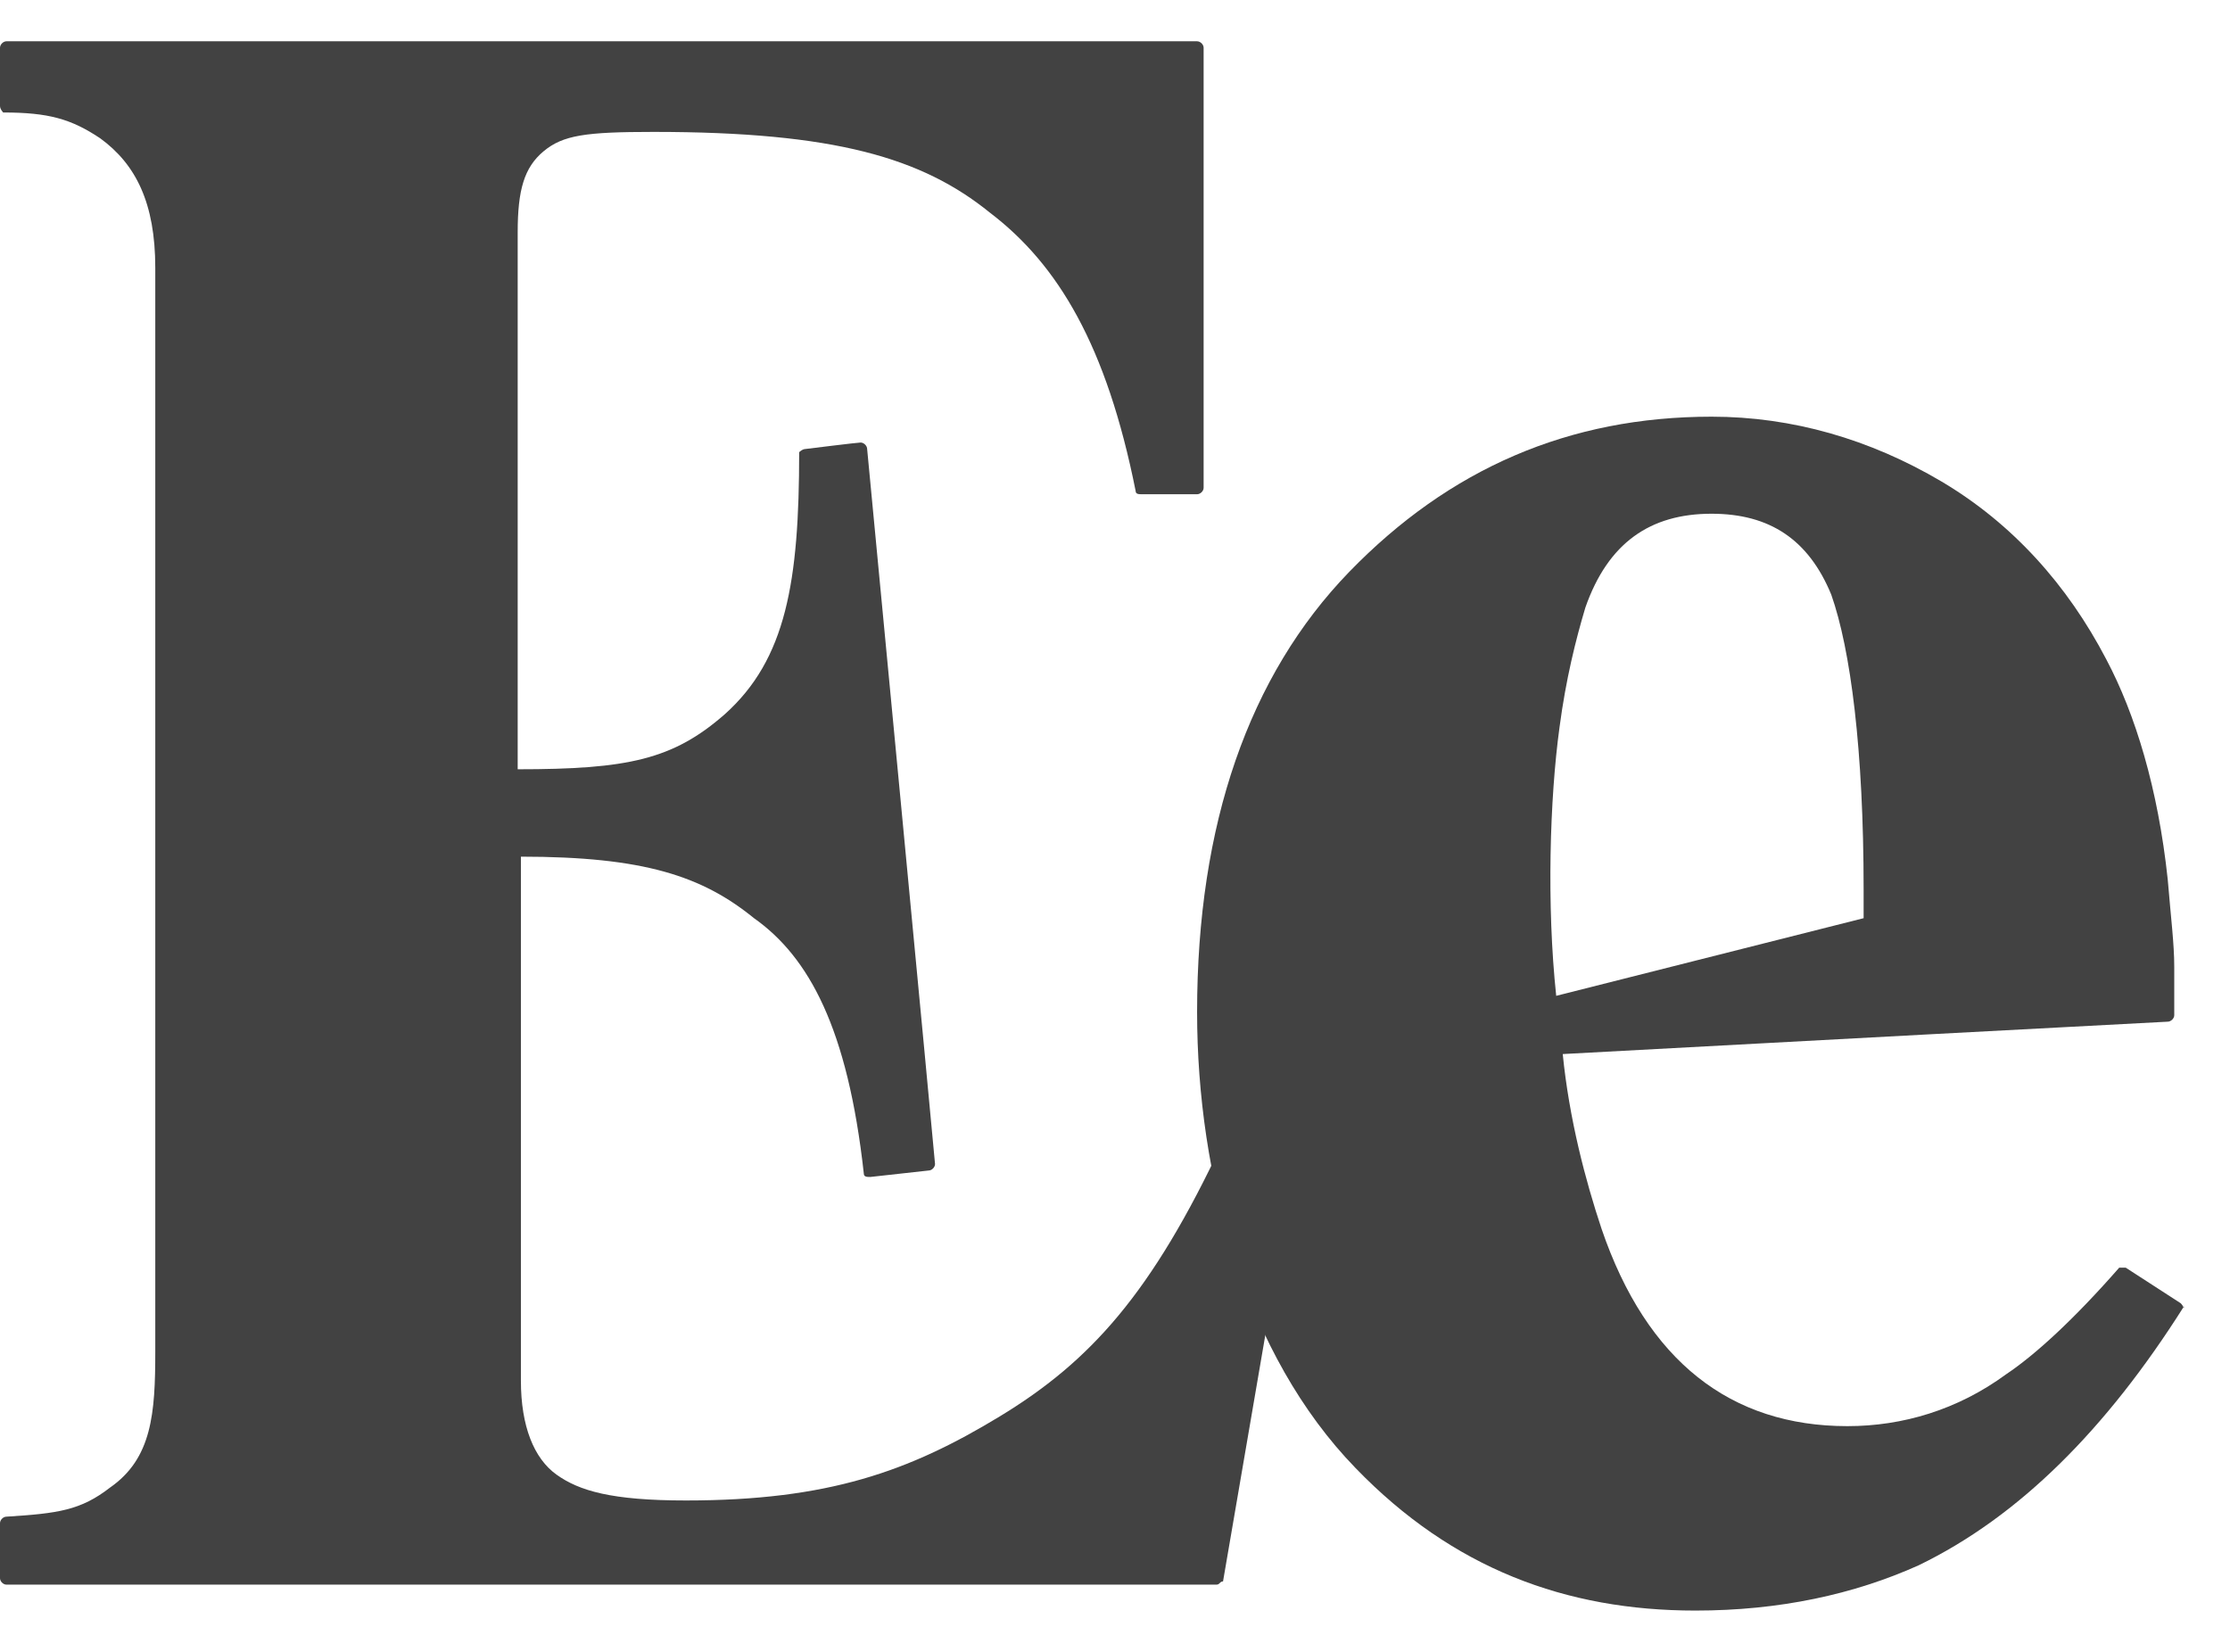
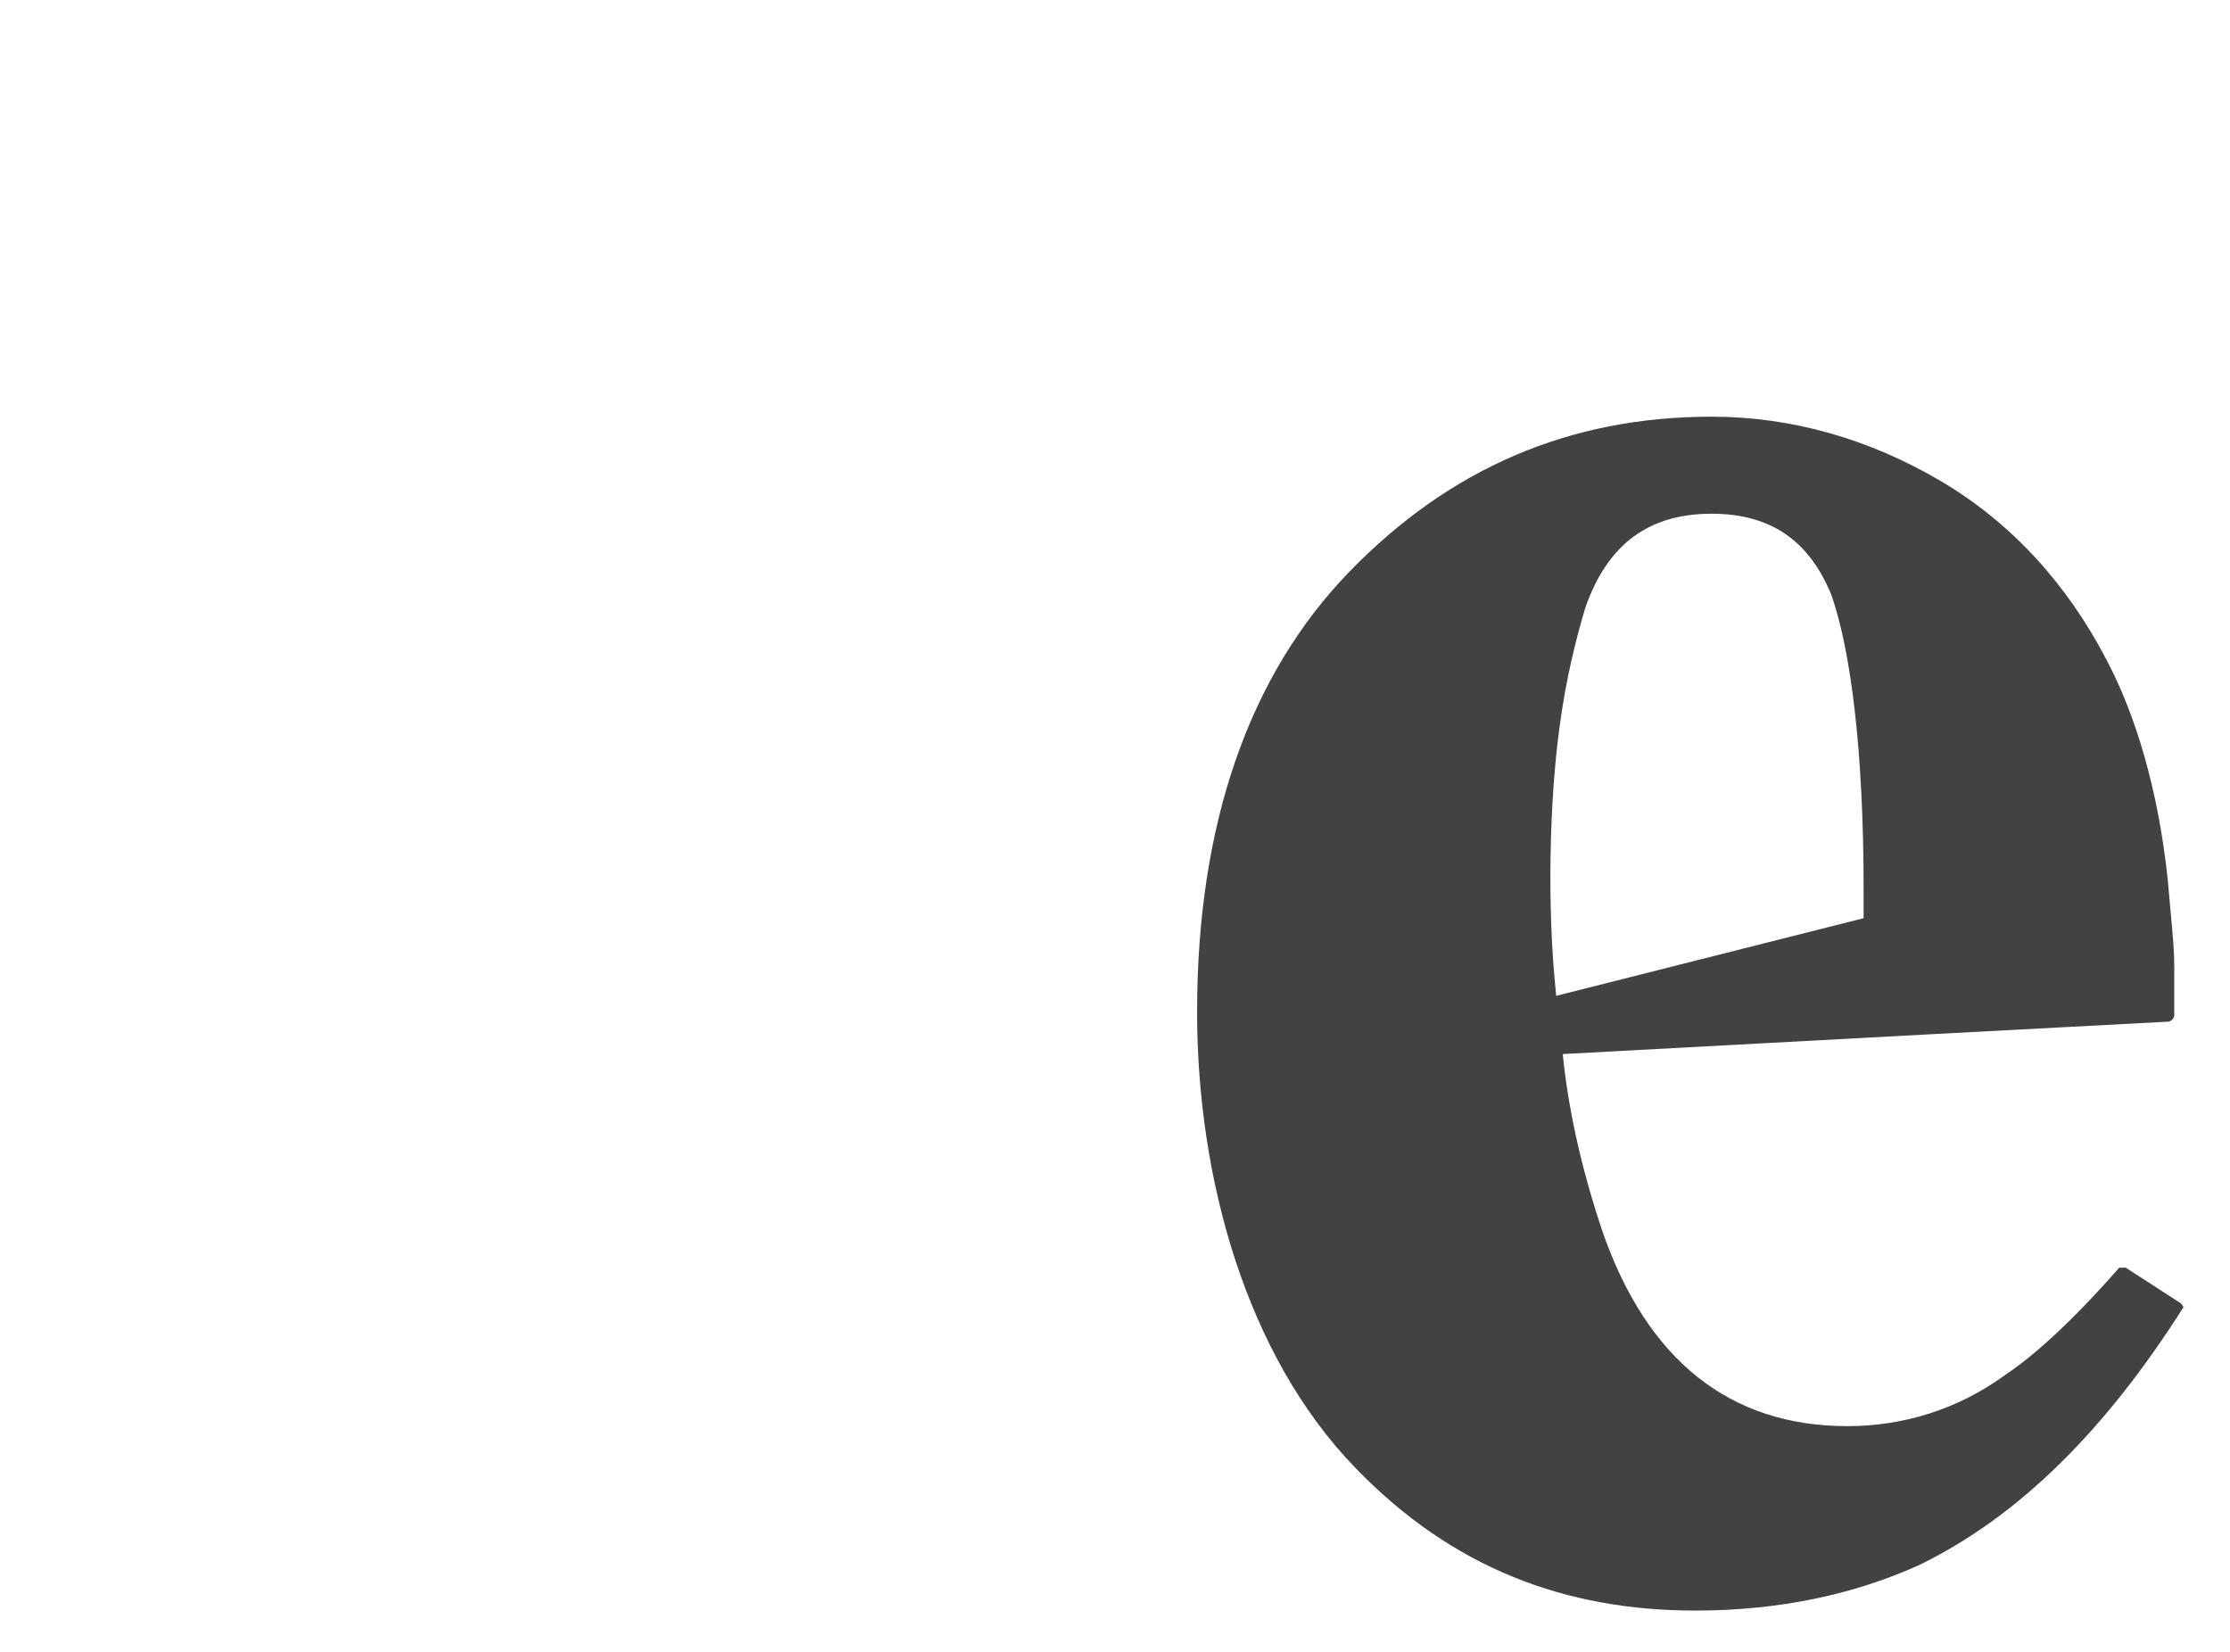
<svg xmlns="http://www.w3.org/2000/svg" width="27" height="20" viewBox="0 0 27 20" fill="none">
-   <path d="M15.591 13.78H14.847C14.808 13.78 14.808 13.78 14.808 13.819C13.946 15.66 13.202 16.483 12.105 17.149C11.008 17.815 10.028 18.167 8.305 18.167C7.404 18.167 7.012 18.05 6.738 17.854C6.464 17.658 6.307 17.266 6.307 16.718V10.372C7.796 10.372 8.501 10.607 9.128 11.116C9.793 11.586 10.264 12.448 10.459 14.211C10.459 14.25 10.499 14.25 10.538 14.25L11.243 14.172C11.282 14.172 11.321 14.133 11.321 14.093C11.321 14.054 10.499 5.436 10.499 5.436C10.499 5.397 10.459 5.358 10.42 5.358C10.381 5.358 9.754 5.436 9.754 5.436C9.715 5.436 9.676 5.475 9.676 5.475C9.676 7.042 9.519 7.982 8.775 8.648C8.148 9.197 7.6 9.314 6.268 9.314V2.811C6.268 2.302 6.346 2.028 6.581 1.832C6.816 1.636 7.09 1.597 7.913 1.597C10.107 1.597 11.165 1.91 11.987 2.576C12.81 3.203 13.398 4.182 13.75 5.945C13.75 5.984 13.789 5.984 13.828 5.984H14.494C14.534 5.984 14.573 5.945 14.573 5.906V0.578C14.573 0.539 14.534 0.5 14.494 0.5H0.078C0.039 0.5 0 0.539 0 0.578V1.283C0 1.323 0.039 1.362 0.039 1.362C0.588 1.362 0.862 1.44 1.214 1.675C1.645 1.989 1.88 2.459 1.88 3.242V16.365C1.88 17.11 1.841 17.658 1.332 18.011C0.979 18.285 0.705 18.324 0.078 18.363C0.039 18.363 0 18.402 0 18.442V19.108C0 19.147 0.039 19.186 0.078 19.186H14.729C14.769 19.186 14.769 19.147 14.808 19.147L15.709 13.898V13.858C15.63 13.819 15.63 13.78 15.591 13.78Z" fill="#424242" />
  <path d="M26.403 15.779L25.737 15.348C25.698 15.348 25.659 15.348 25.659 15.348C25.11 15.975 24.64 16.405 24.288 16.64C23.7 17.071 23.034 17.267 22.368 17.267C20.958 17.267 19.939 16.484 19.391 14.878C19.195 14.29 18.999 13.546 18.921 12.762C21.075 12.645 26.207 12.37 26.246 12.37C26.285 12.37 26.325 12.331 26.325 12.292C26.325 12.253 26.325 12.018 26.325 11.704C26.325 11.43 26.285 11.117 26.246 10.647C26.129 9.55 25.855 8.649 25.502 7.983C25.032 7.082 24.366 6.338 23.504 5.828C22.642 5.319 21.702 5.045 20.723 5.045C18.999 5.045 17.55 5.672 16.335 6.925C15.121 8.179 14.494 9.981 14.494 12.253C14.494 14.251 15.082 16.405 16.414 17.776C17.589 18.991 18.96 19.5 20.527 19.5C21.546 19.5 22.447 19.304 23.23 18.952C24.444 18.364 25.502 17.306 26.442 15.818C26.442 15.857 26.442 15.818 26.403 15.779ZM18.882 8.806C18.96 8.218 19.078 7.748 19.195 7.356C19.469 6.573 19.979 6.22 20.723 6.22C21.428 6.22 21.898 6.534 22.172 7.199C22.407 7.865 22.564 9.08 22.564 10.764V11.117L18.842 12.057C18.725 10.96 18.764 9.667 18.882 8.806Z" fill="#424242" />
</svg>